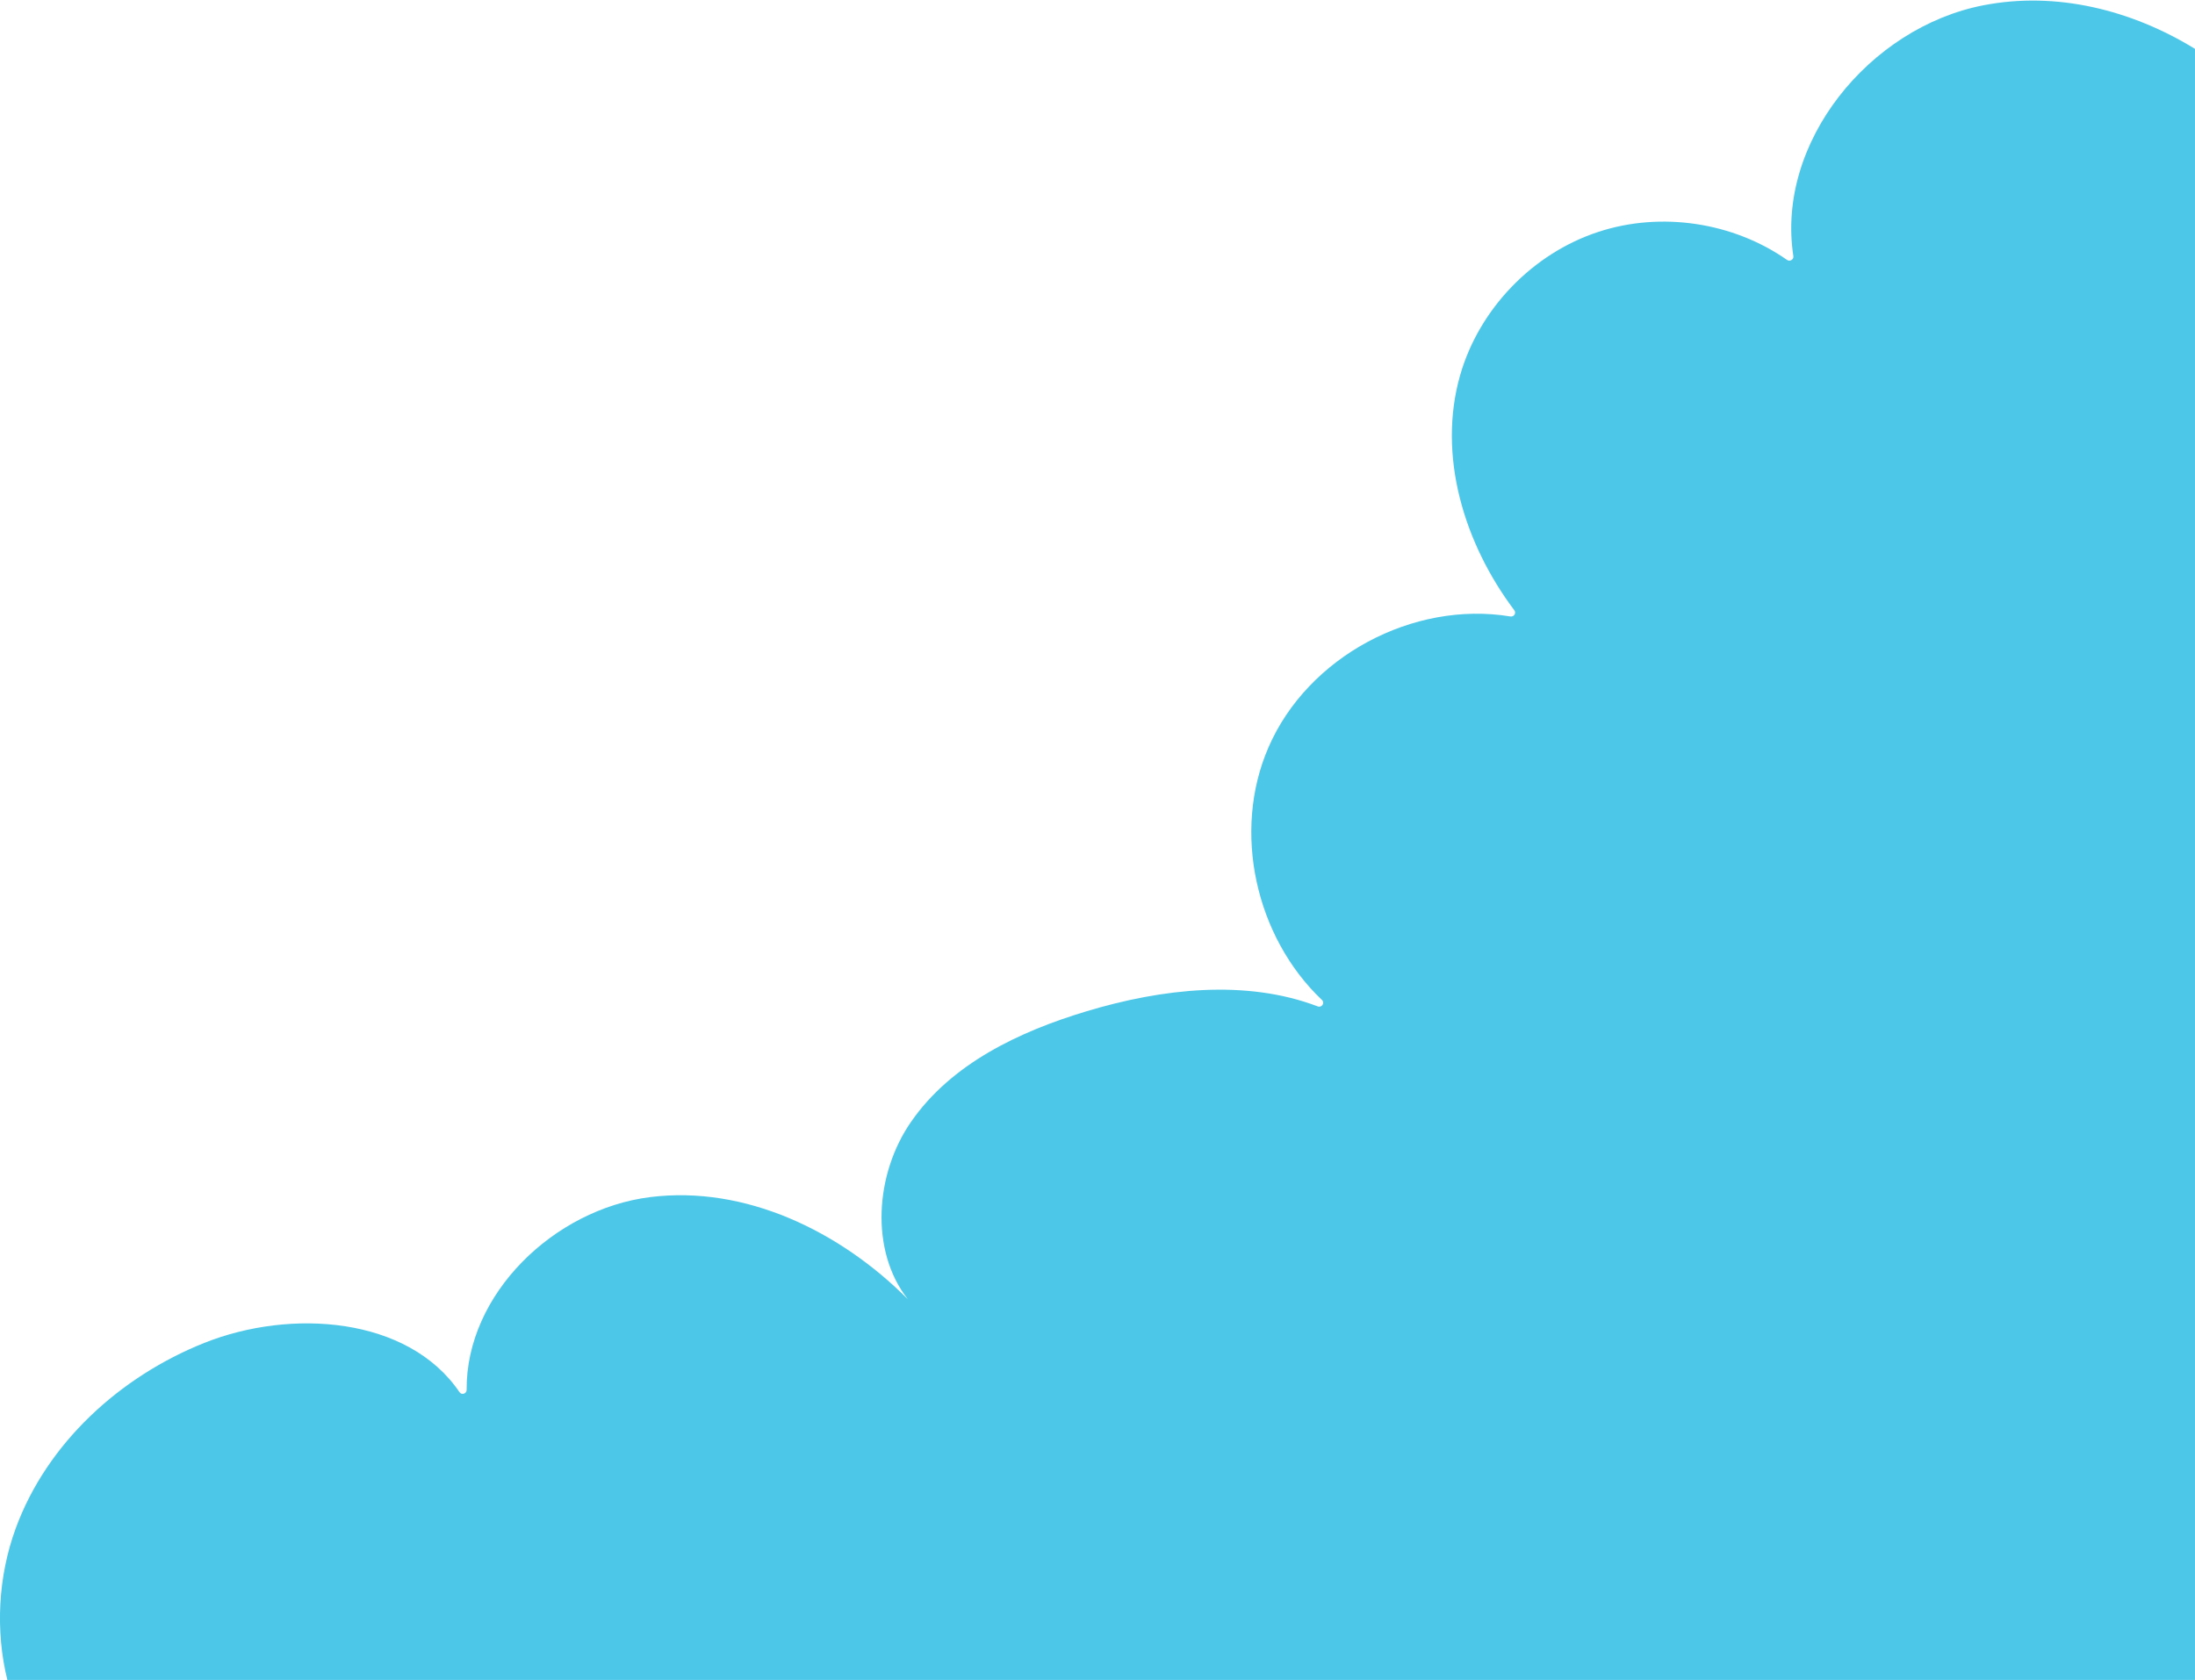
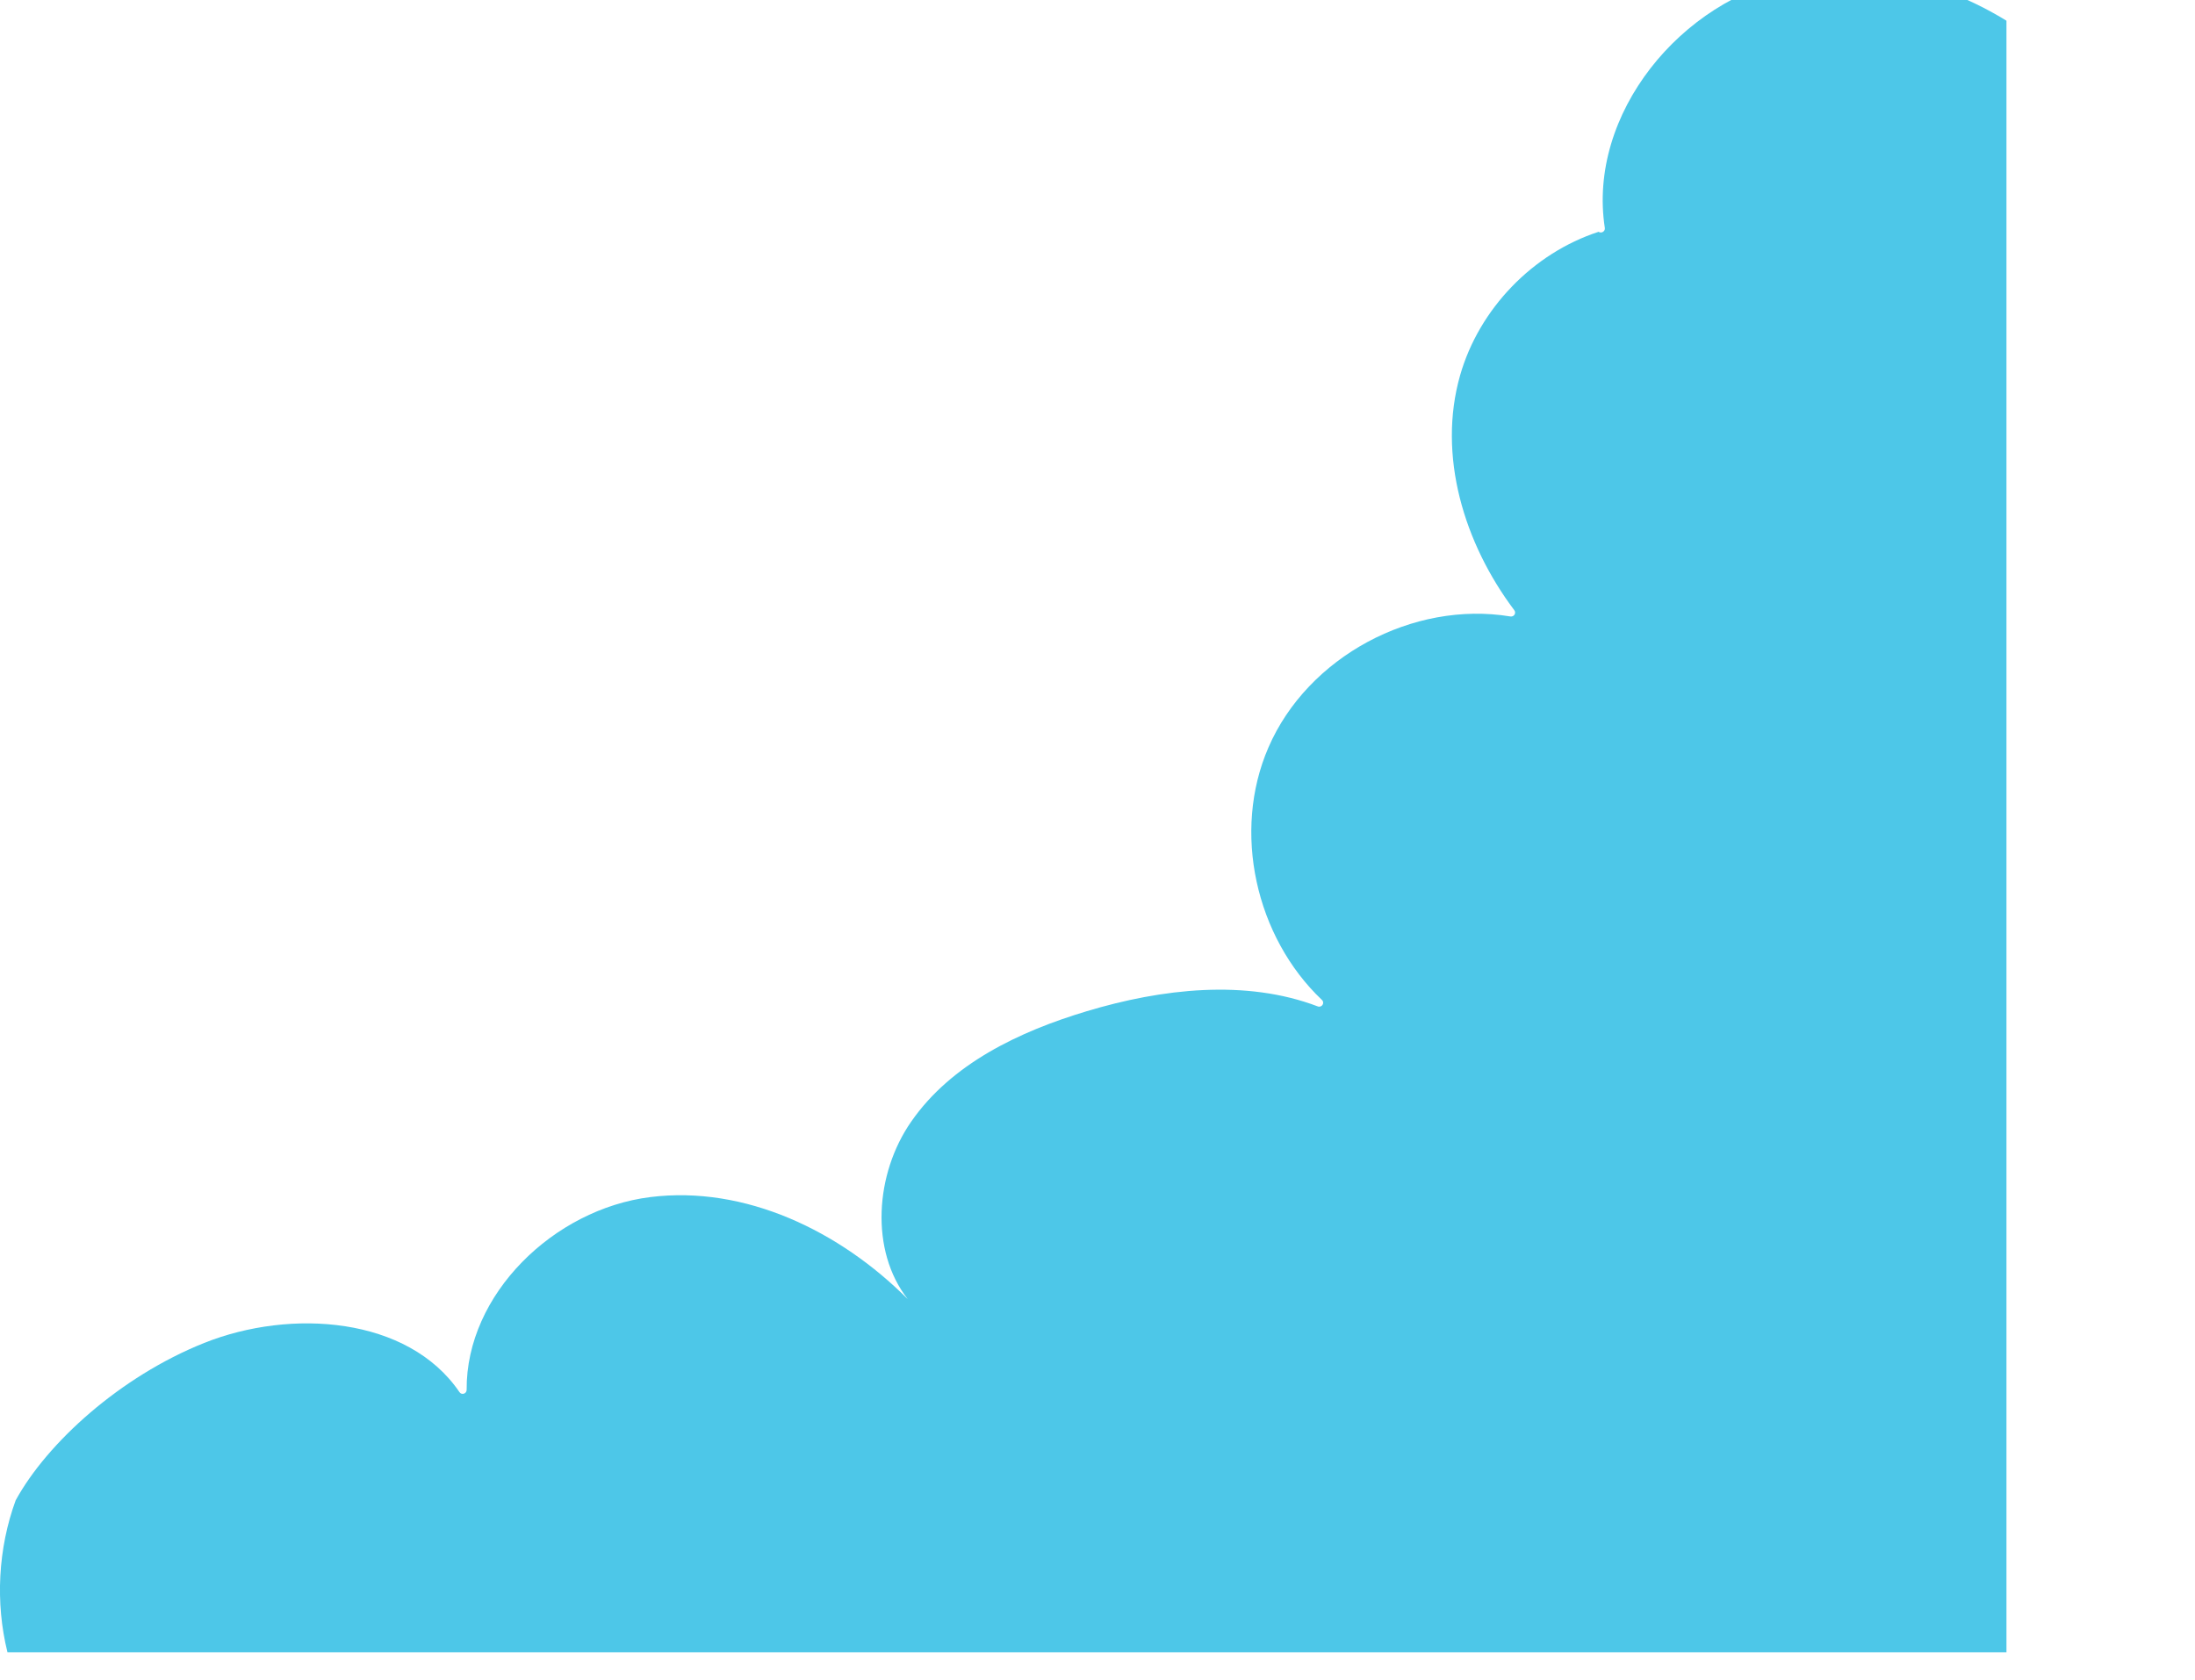
<svg xmlns="http://www.w3.org/2000/svg" version="1.1" id="Calque_1" x="0px" y="0px" viewBox="0 0 911.6 697.9" style="enable-background:new 0 0 911.6 697.9;" xml:space="preserve">
  <style type="text/css">
	.st0{fill:#4DC7E8;}
</style>
-   <path class="st0" d="M84.8,557.9c36.1-14.4,84.7-10.9,106,20.4c0.9,1.4,3,0.7,3-0.9c-0.3-39.7,36.2-75.1,76.3-80.1  c39.4-4.9,78.7,14.1,106.9,42.4c-15.8-20.2-13.6-52.1,1.4-73.7c16.7-24.1,44.9-37.5,72.9-45.9c31.2-9.4,66.1-13.4,96-2  c1.7,0.6,3-1.5,1.7-2.7c-27.5-26.1-37.4-69.9-22.2-104.9c16.3-37.7,60.1-61.1,100.5-54.4c1.5,0.2,2.5-1.4,1.6-2.6  c-20.9-27.8-32-64.3-22.5-97.6c7.9-27.6,30.2-50.7,57.5-59.6c26-8.5,55.9-4,78.3,11.7c1.2,0.8,2.8-0.2,2.6-1.6  c-7.3-47.2,31.6-95,78.9-104.2c30.3-5.9,61.5,1.9,87.9,18.1v677.8H3.1c-5.1-20.6-3.9-43.1,3.4-63.1  C19.5,599.5,49.8,571.9,84.8,557.9z" />
+   <path class="st0" d="M84.8,557.9c36.1-14.4,84.7-10.9,106,20.4c0.9,1.4,3,0.7,3-0.9c-0.3-39.7,36.2-75.1,76.3-80.1  c39.4-4.9,78.7,14.1,106.9,42.4c-15.8-20.2-13.6-52.1,1.4-73.7c16.7-24.1,44.9-37.5,72.9-45.9c31.2-9.4,66.1-13.4,96-2  c1.7,0.6,3-1.5,1.7-2.7c-27.5-26.1-37.4-69.9-22.2-104.9c16.3-37.7,60.1-61.1,100.5-54.4c1.5,0.2,2.5-1.4,1.6-2.6  c-20.9-27.8-32-64.3-22.5-97.6c7.9-27.6,30.2-50.7,57.5-59.6c1.2,0.8,2.8-0.2,2.6-1.6  c-7.3-47.2,31.6-95,78.9-104.2c30.3-5.9,61.5,1.9,87.9,18.1v677.8H3.1c-5.1-20.6-3.9-43.1,3.4-63.1  C19.5,599.5,49.8,571.9,84.8,557.9z" />
</svg>